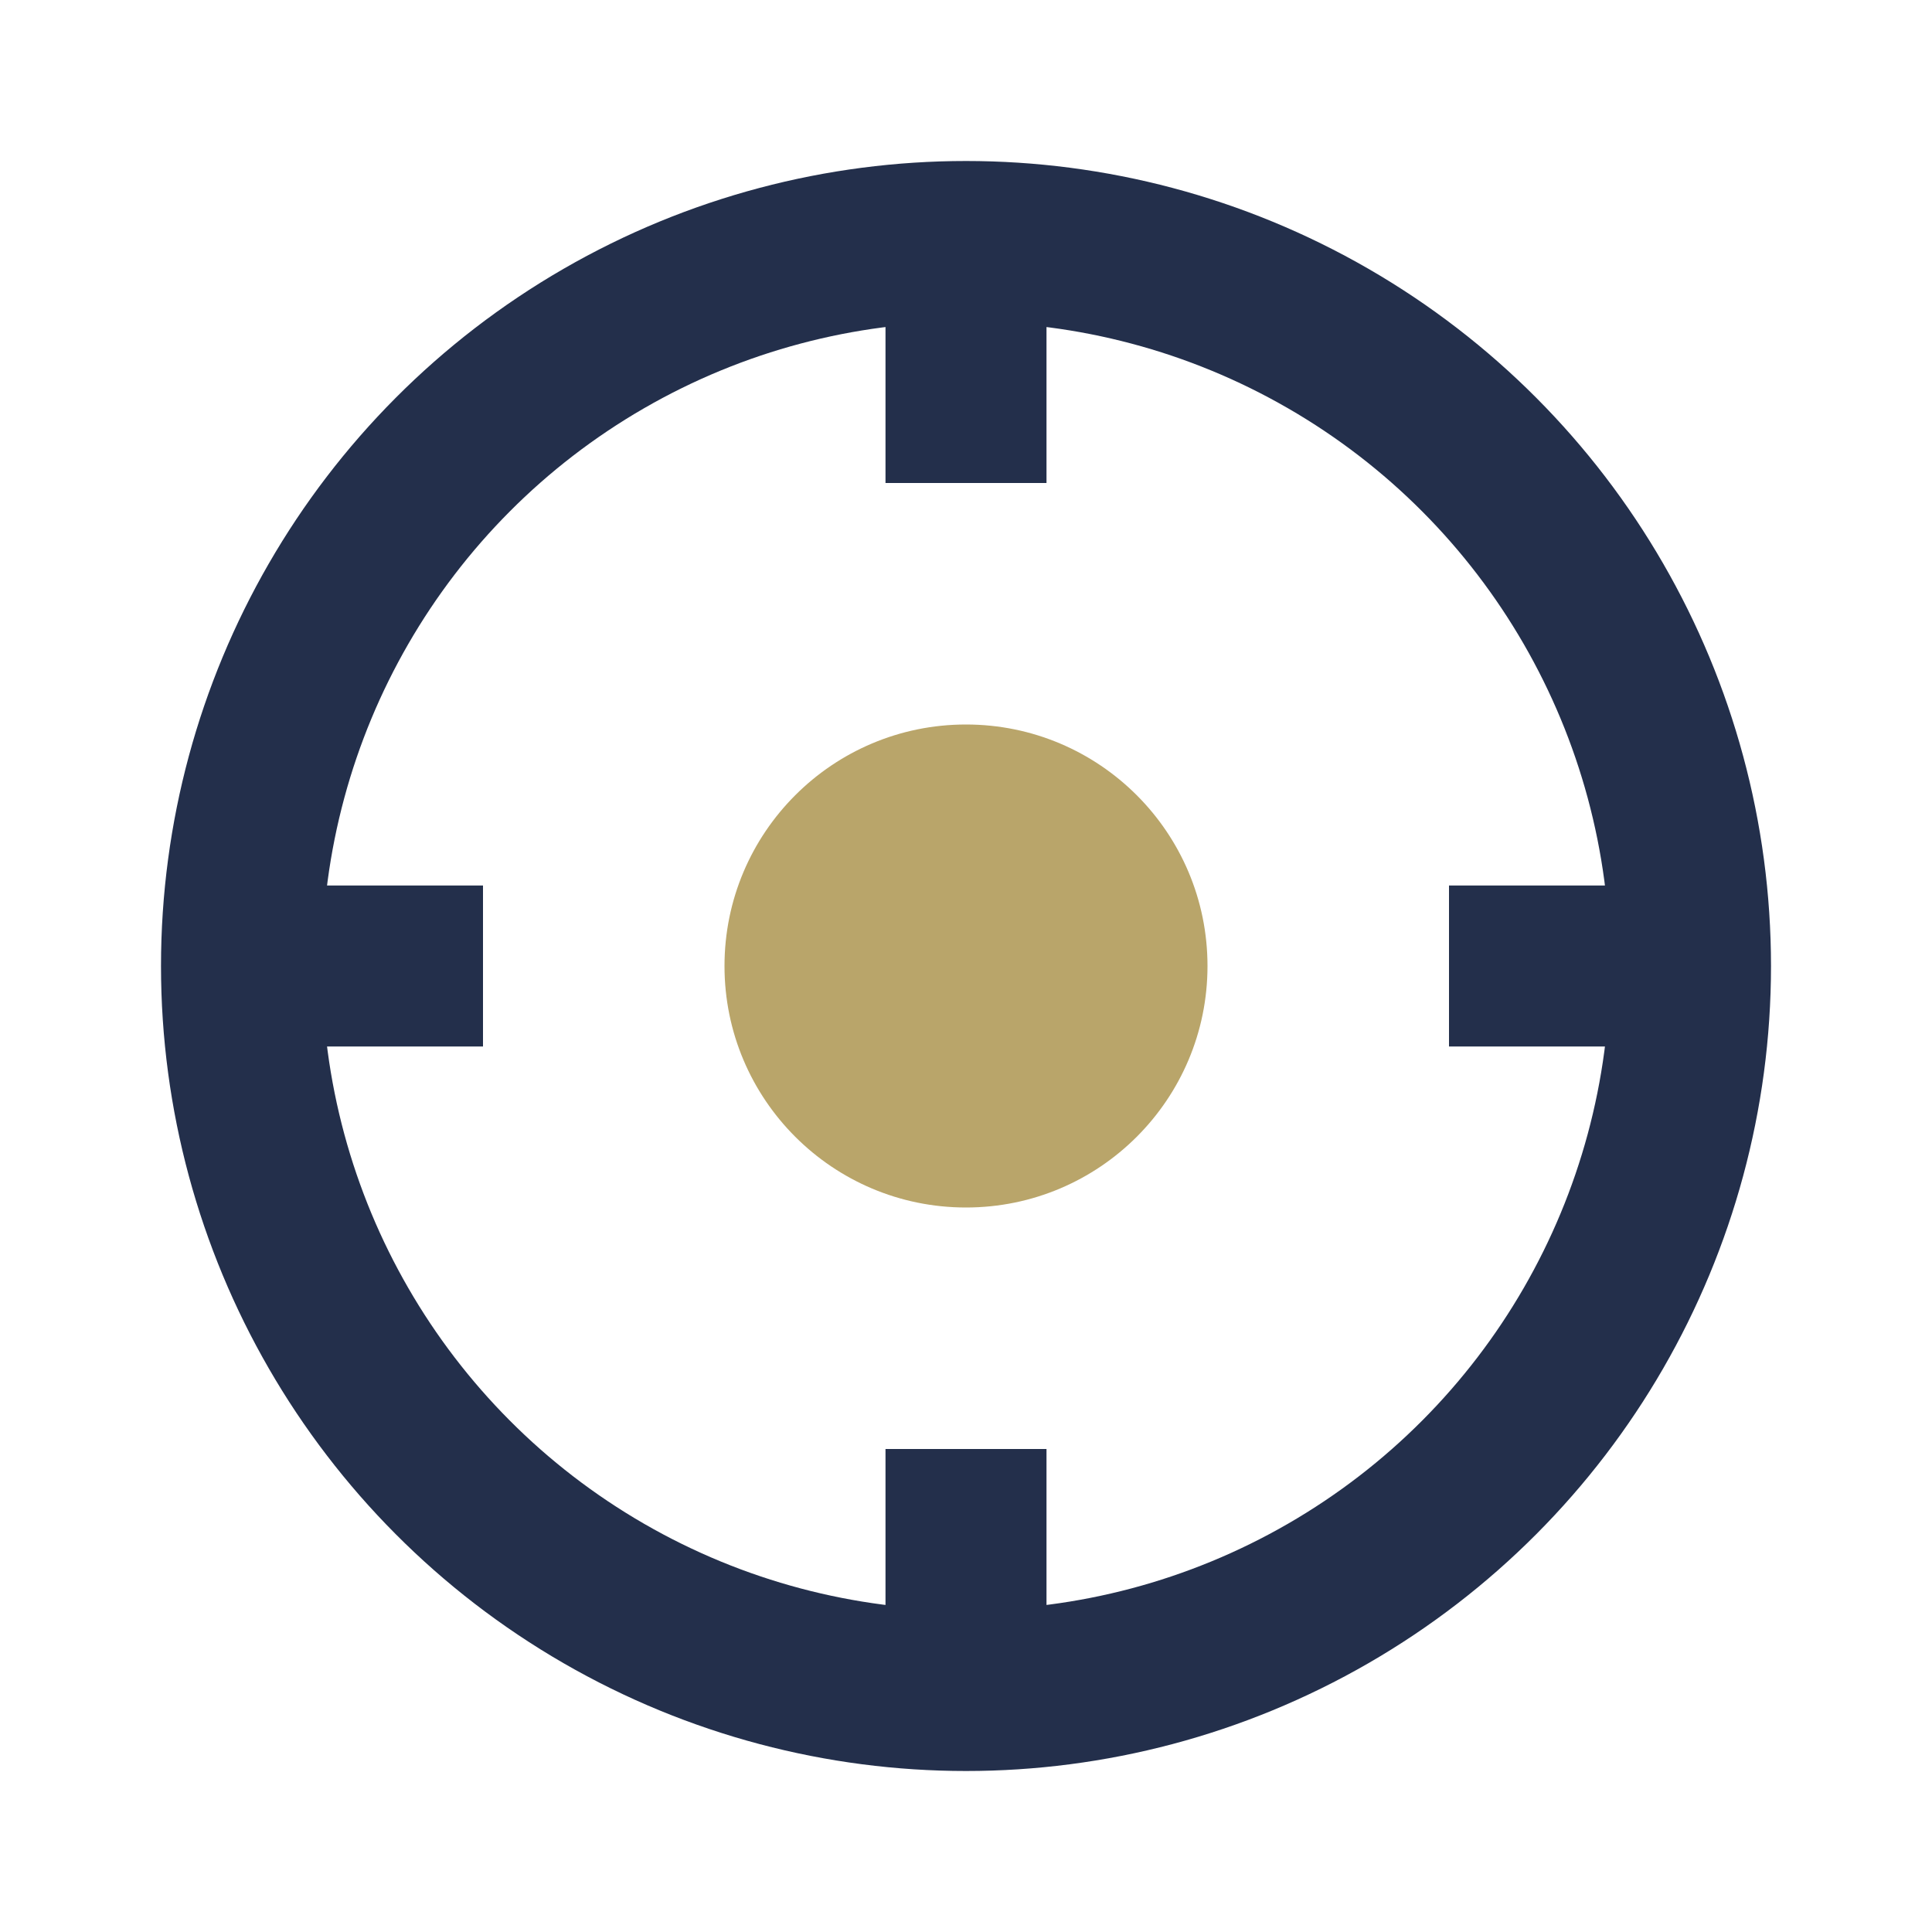
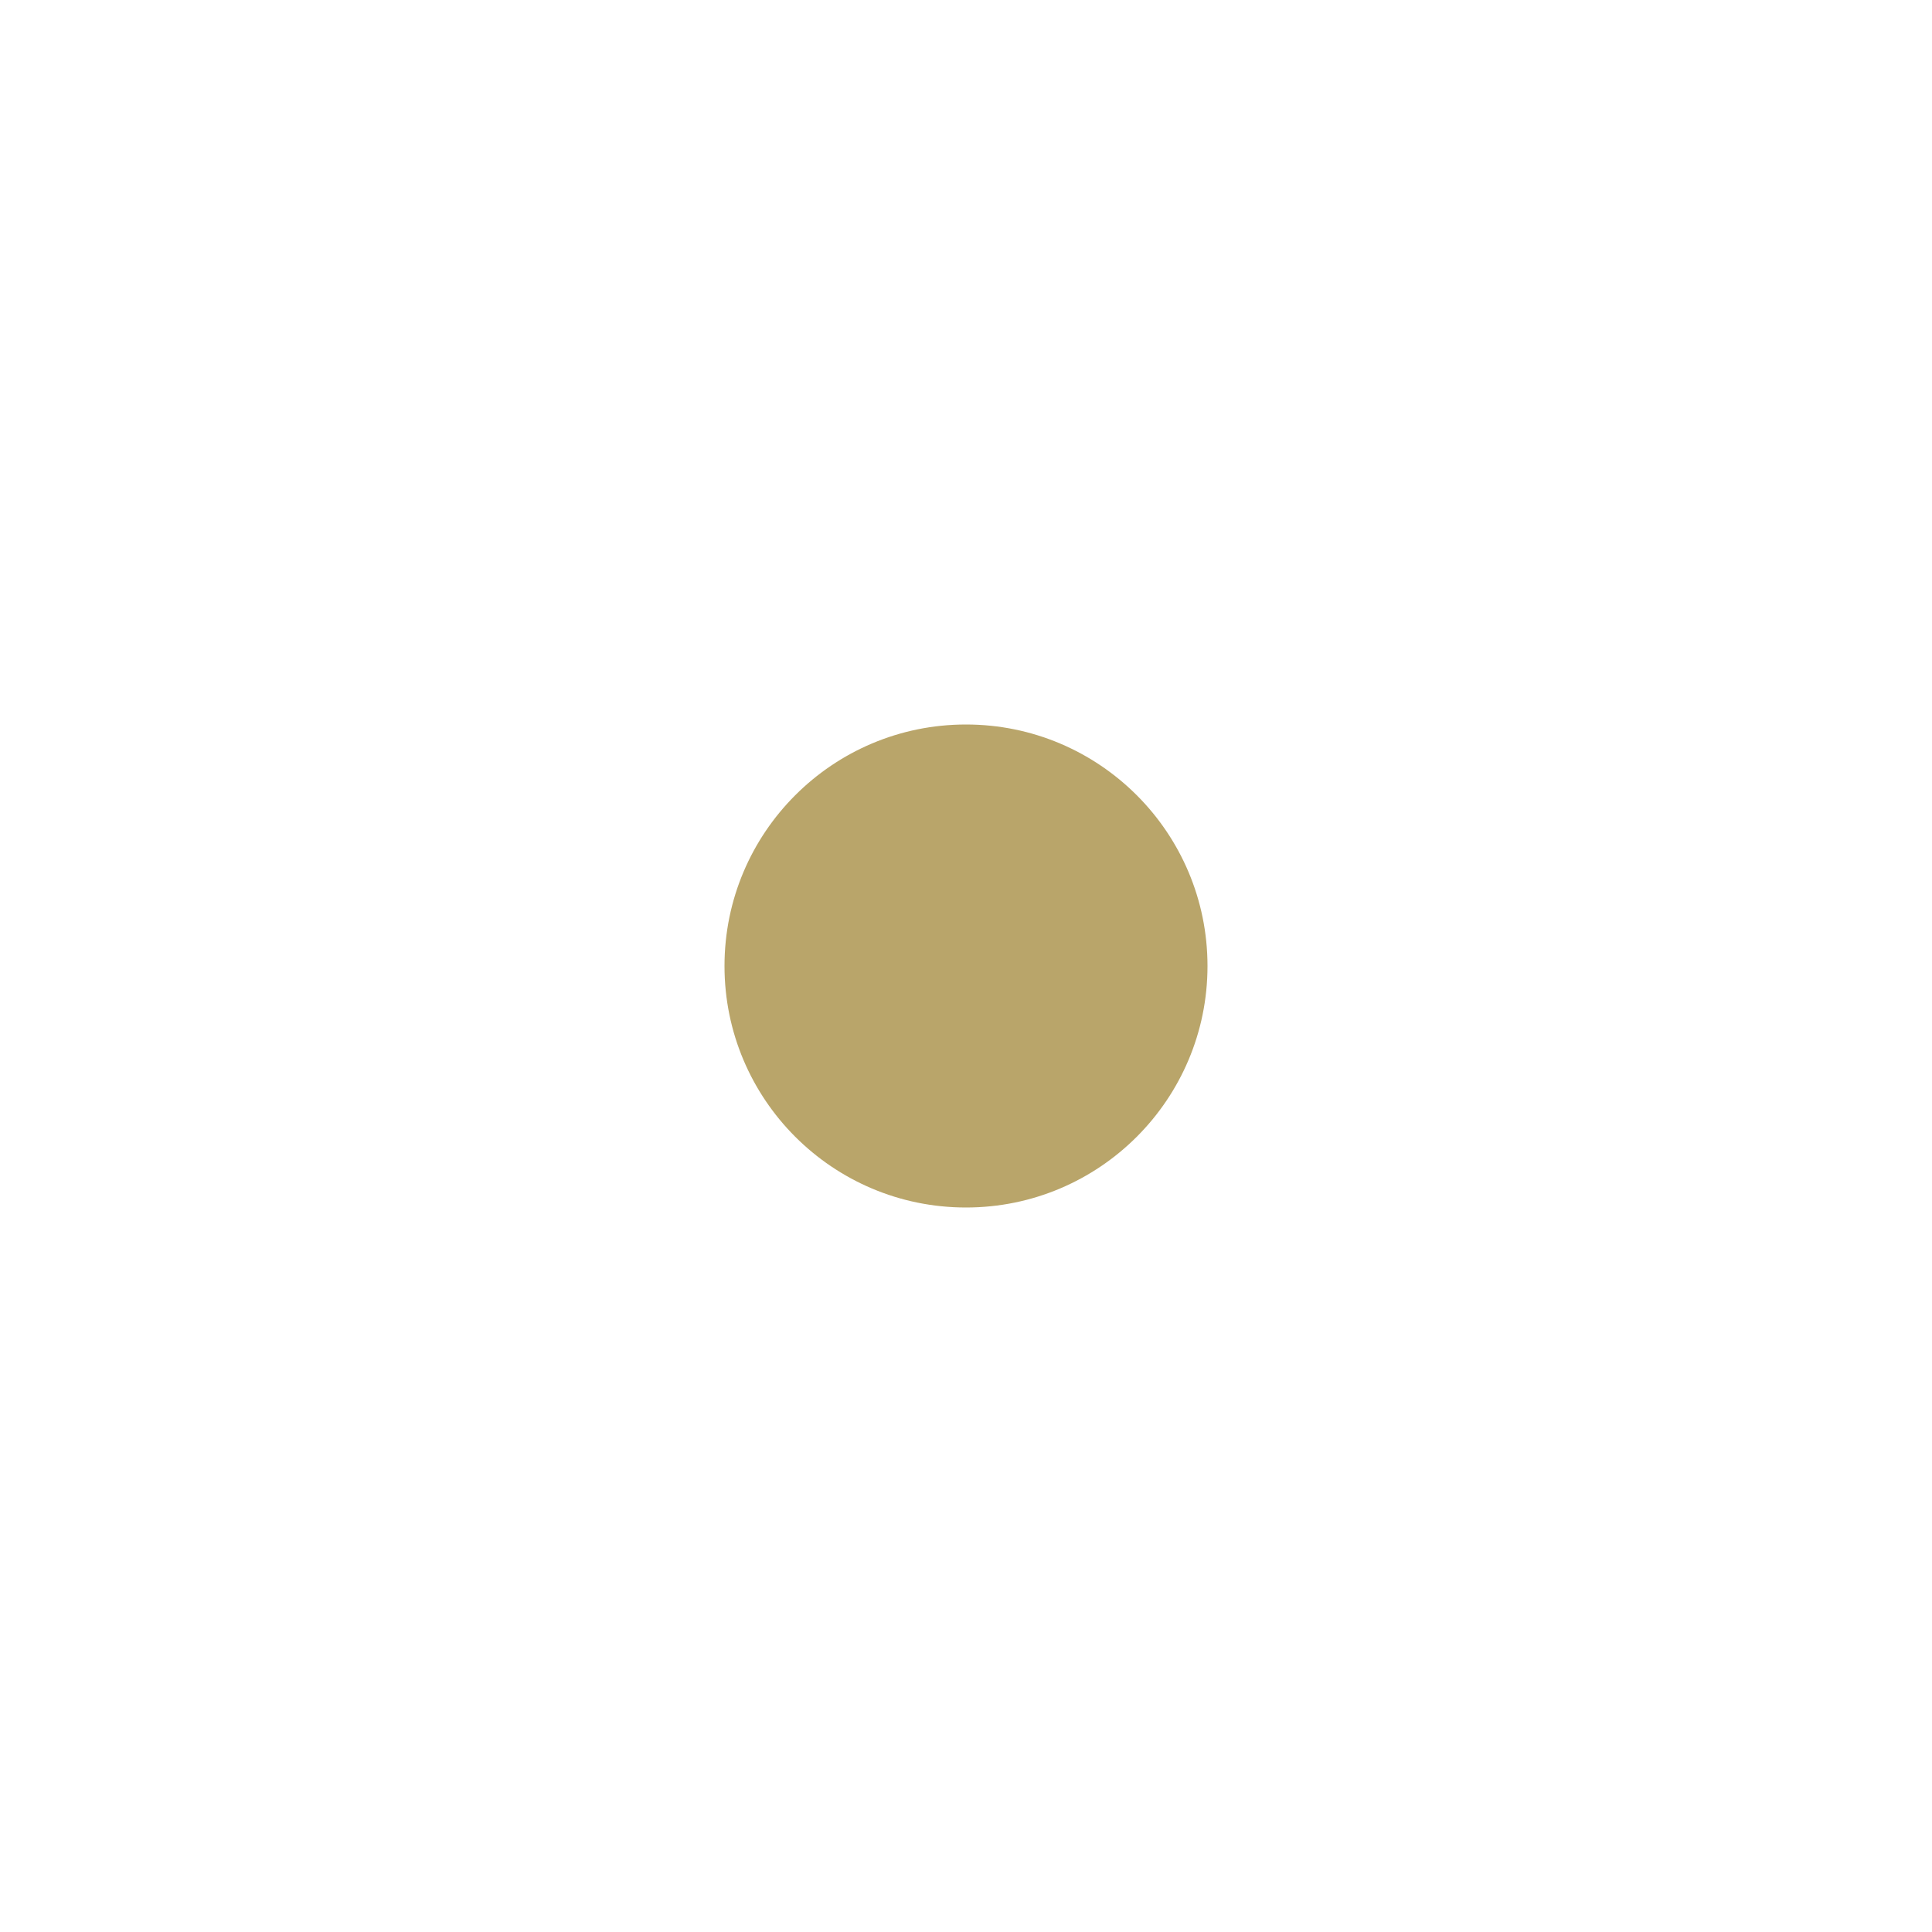
<svg xmlns="http://www.w3.org/2000/svg" width="24" height="24" viewBox="0 0 24 24">
-   <circle cx="12" cy="12" r="9" fill="none" stroke="#232F4B" stroke-width="2" />
  <circle cx="12" cy="12" r="3" fill="#B9A56A" />
-   <path d="M12 3v3M12 18v3M21 12h-3M6 12H3" stroke="#232F4B" stroke-width="2" />
</svg>